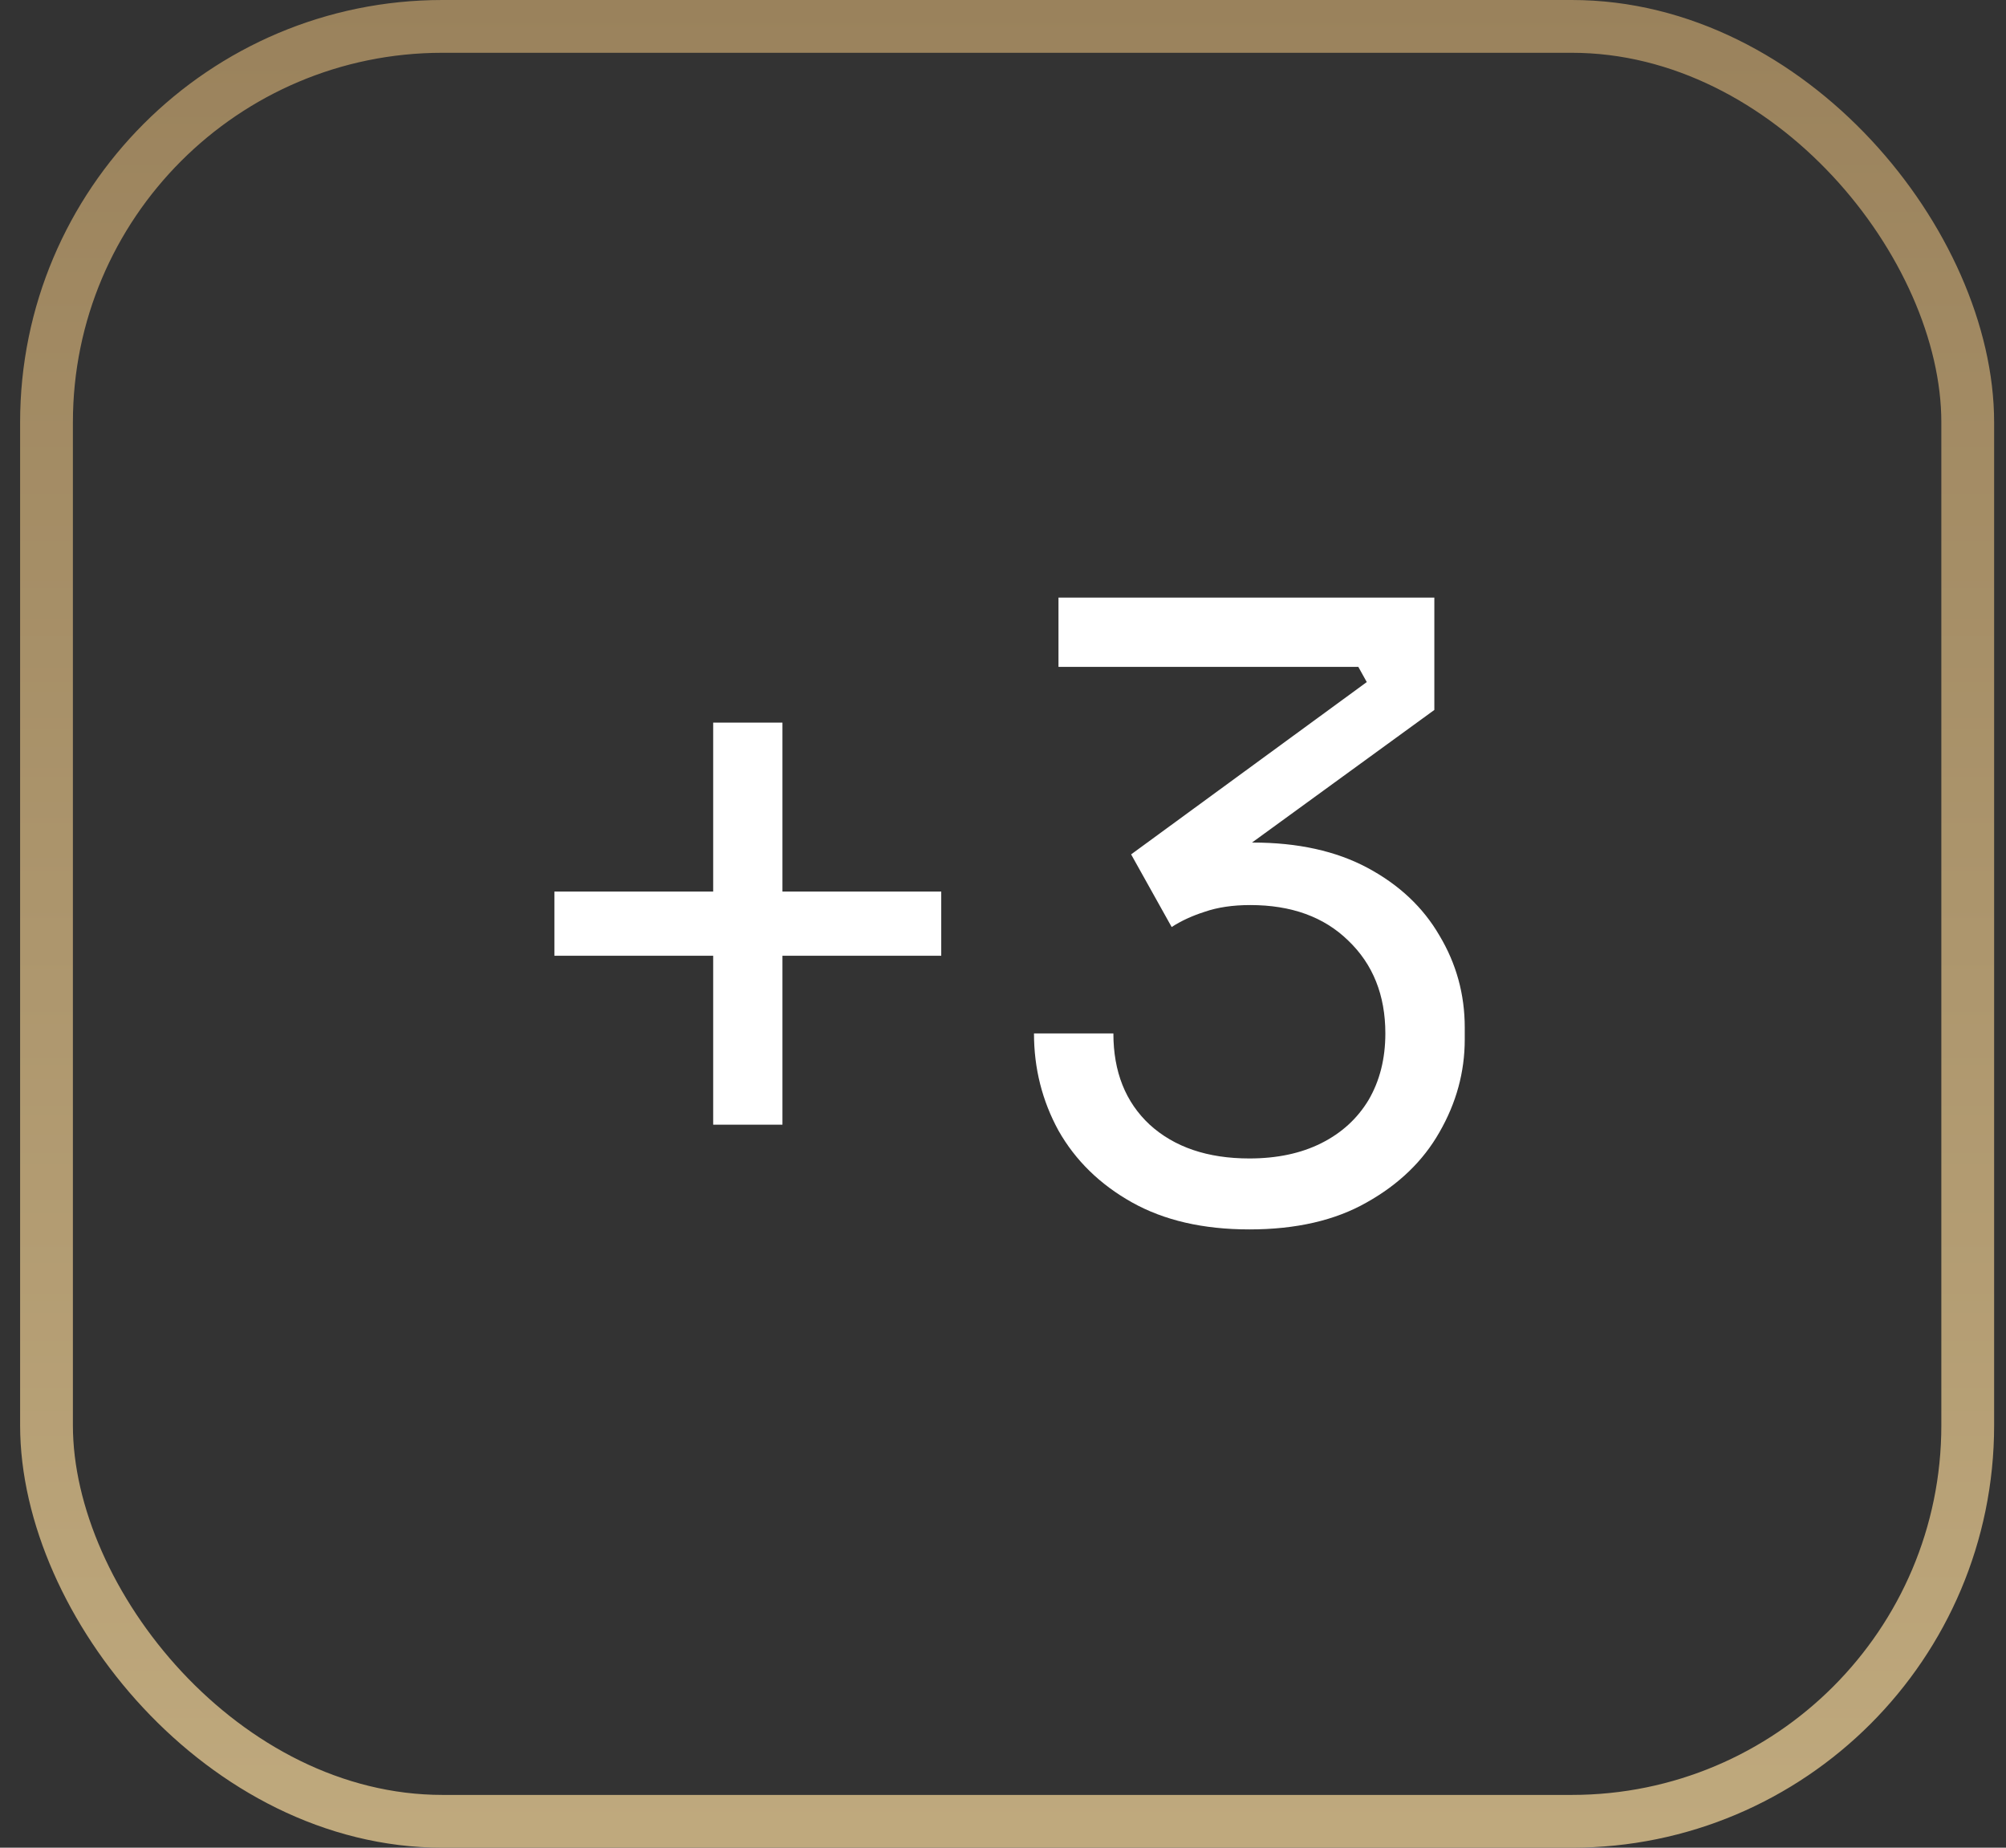
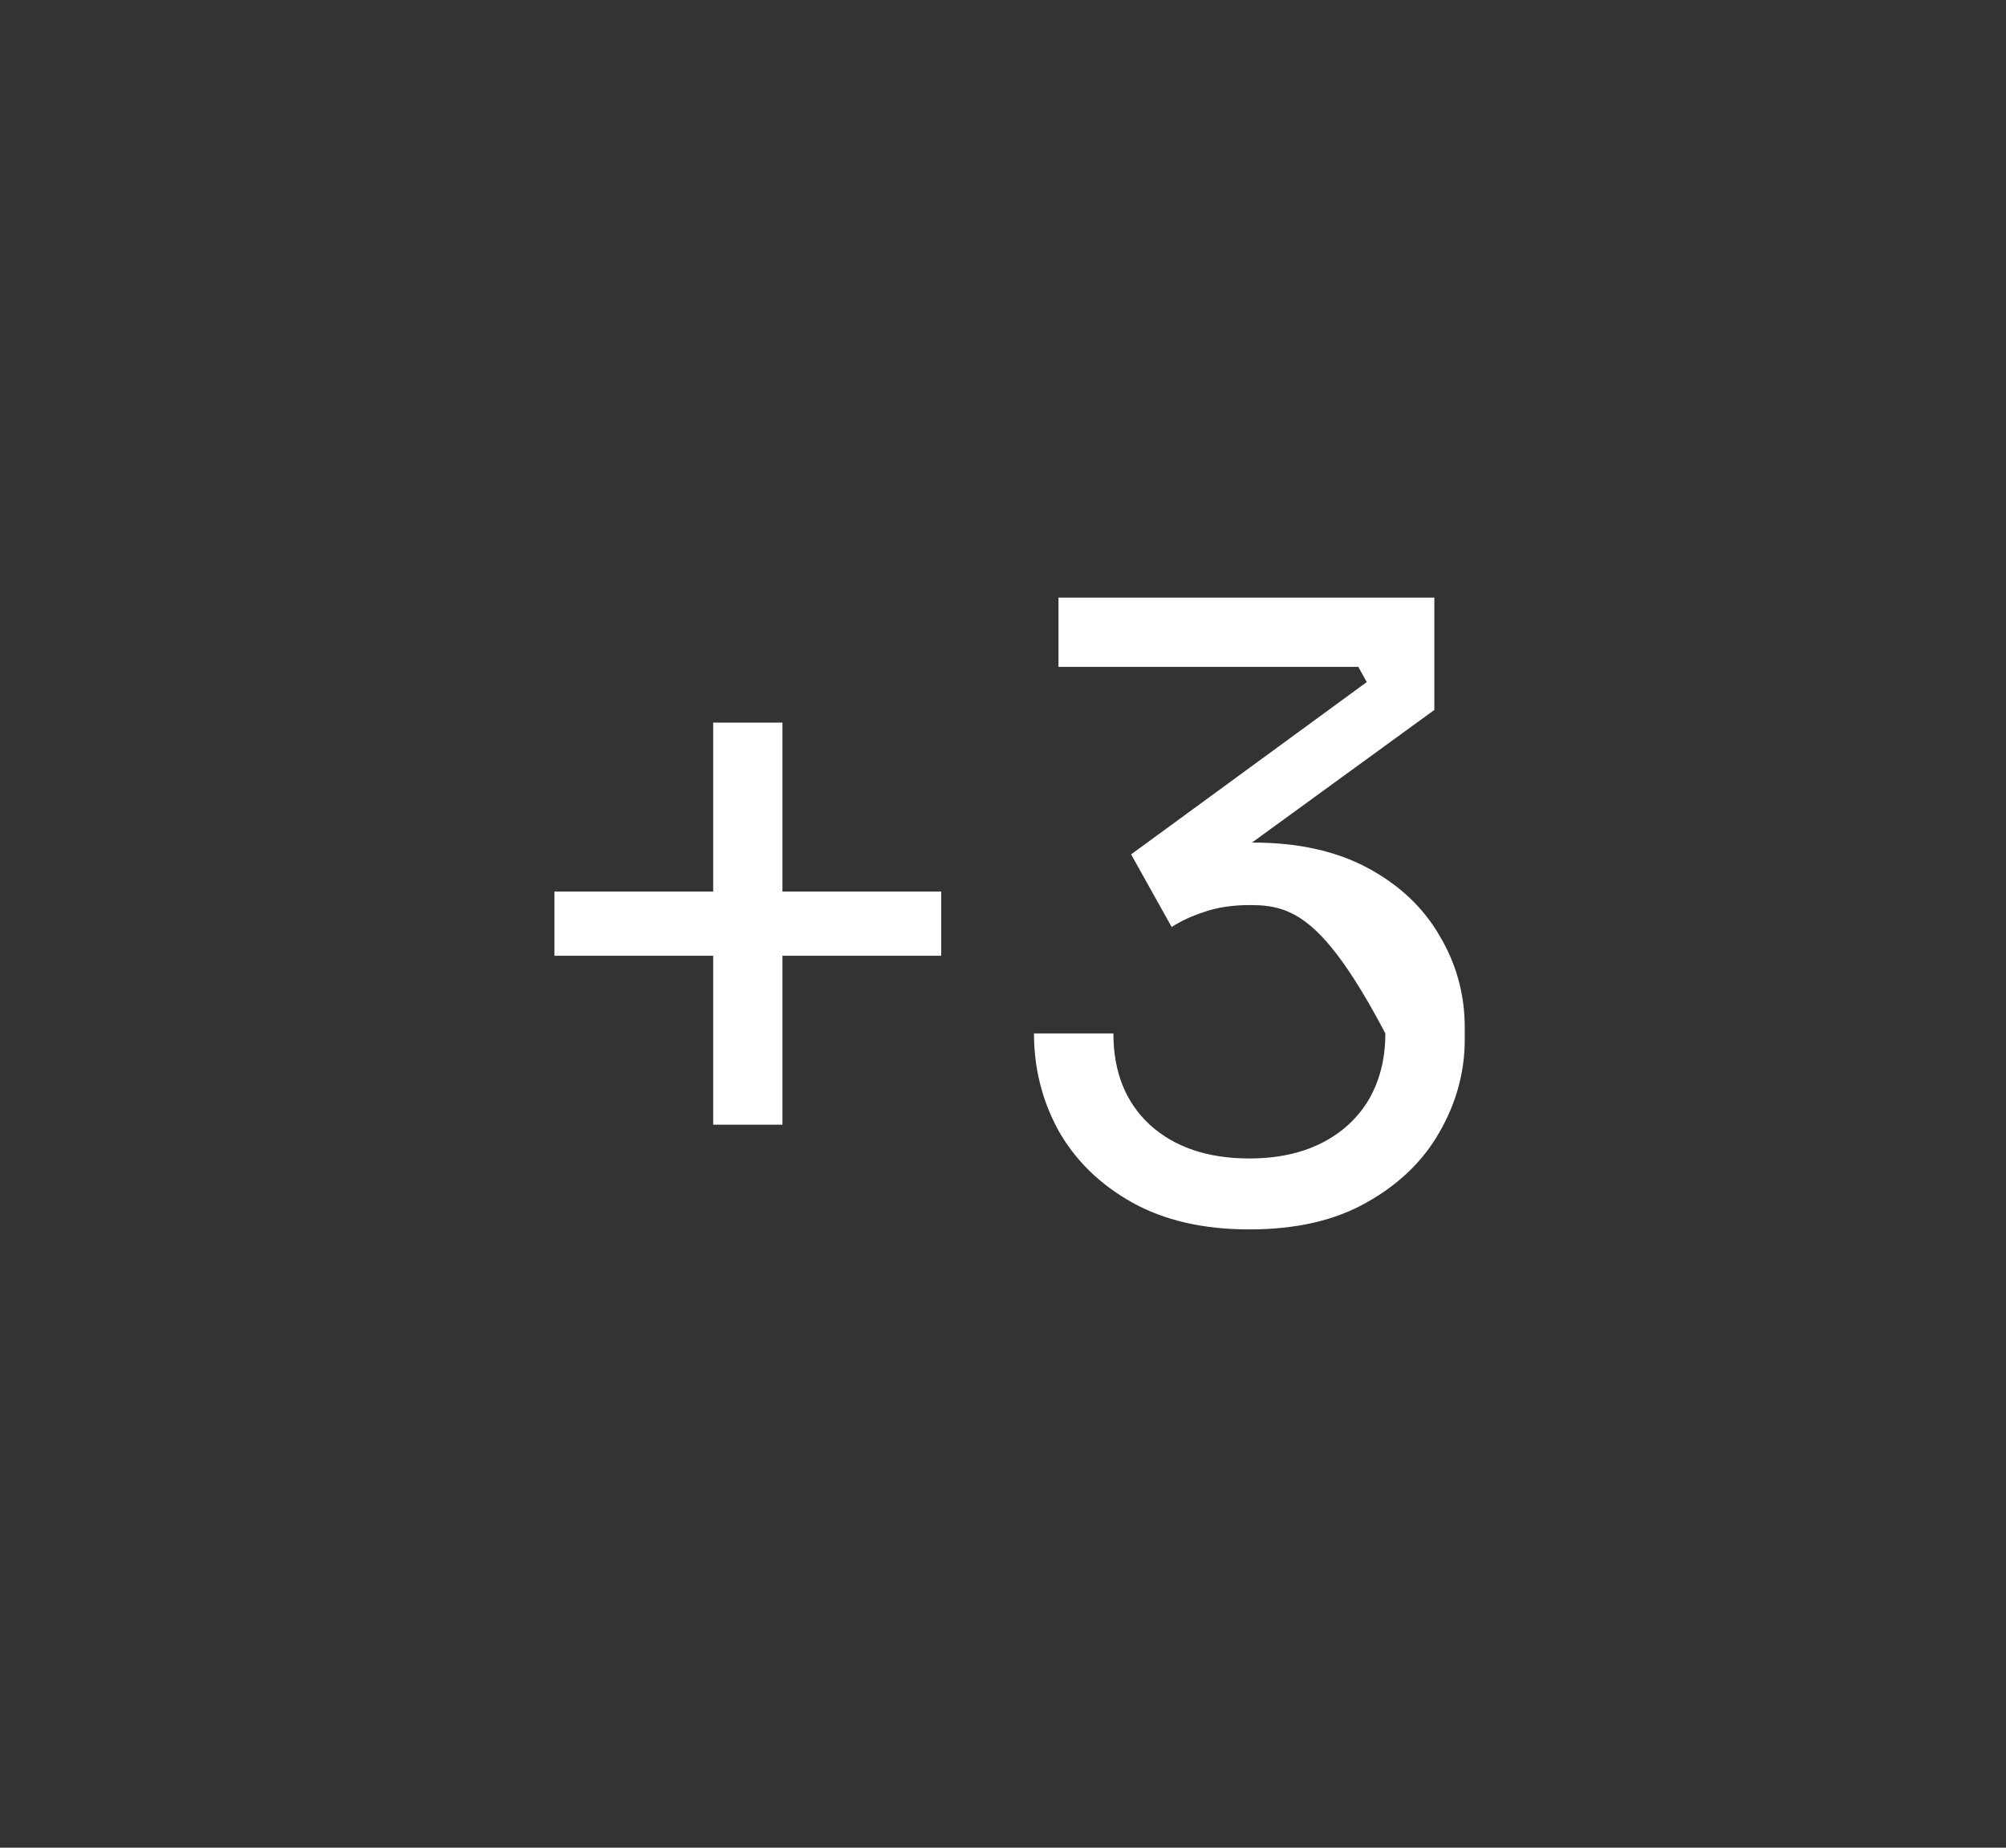
<svg xmlns="http://www.w3.org/2000/svg" width="38" height="35" viewBox="0 0 38 35" fill="none">
  <rect x="0" y="0" width="38" height="35" fill="#333333" stroke="none" />
-   <rect x="0.881" y="0.5" width="36.394" height="34" rx="7.5" stroke="url(#paint0_linear_431_150)" />
-   <path d="M13.51 21.304V13.688H14.822V21.304H13.51ZM10.502 18.104V16.888H17.83V18.104H10.502ZM23.667 23.288C22.792 23.288 22.051 23.117 21.443 22.776C20.835 22.435 20.371 21.981 20.051 21.416C19.742 20.851 19.587 20.237 19.587 19.576H21.091C21.091 20.301 21.32 20.877 21.779 21.304C22.248 21.731 22.878 21.944 23.667 21.944C24.19 21.944 24.643 21.848 25.027 21.656C25.411 21.464 25.71 21.192 25.923 20.84C26.136 20.477 26.243 20.056 26.243 19.576C26.243 18.851 26.008 18.264 25.539 17.816C25.08 17.368 24.462 17.144 23.683 17.144C23.352 17.144 23.064 17.187 22.819 17.272C22.584 17.347 22.376 17.443 22.195 17.56L21.427 16.184L25.891 12.92L25.731 12.632H20.051V11.32H27.171V13.448L23.475 16.136L22.355 16.184C22.536 16.12 22.734 16.067 22.947 16.024C23.171 15.981 23.432 15.96 23.731 15.96C24.584 15.96 25.31 16.12 25.907 16.44C26.504 16.76 26.958 17.187 27.267 17.72C27.587 18.253 27.747 18.835 27.747 19.464V19.688C27.747 20.307 27.587 20.893 27.267 21.448C26.958 21.992 26.499 22.435 25.891 22.776C25.294 23.117 24.552 23.288 23.667 23.288Z" fill="white" />
+   <path d="M13.51 21.304V13.688H14.822V21.304H13.51ZM10.502 18.104V16.888H17.83V18.104H10.502ZM23.667 23.288C22.792 23.288 22.051 23.117 21.443 22.776C20.835 22.435 20.371 21.981 20.051 21.416C19.742 20.851 19.587 20.237 19.587 19.576H21.091C21.091 20.301 21.32 20.877 21.779 21.304C22.248 21.731 22.878 21.944 23.667 21.944C24.19 21.944 24.643 21.848 25.027 21.656C25.411 21.464 25.71 21.192 25.923 20.84C26.136 20.477 26.243 20.056 26.243 19.576C25.08 17.368 24.462 17.144 23.683 17.144C23.352 17.144 23.064 17.187 22.819 17.272C22.584 17.347 22.376 17.443 22.195 17.56L21.427 16.184L25.891 12.92L25.731 12.632H20.051V11.32H27.171V13.448L23.475 16.136L22.355 16.184C22.536 16.12 22.734 16.067 22.947 16.024C23.171 15.981 23.432 15.96 23.731 15.96C24.584 15.96 25.31 16.12 25.907 16.44C26.504 16.76 26.958 17.187 27.267 17.72C27.587 18.253 27.747 18.835 27.747 19.464V19.688C27.747 20.307 27.587 20.893 27.267 21.448C26.958 21.992 26.499 22.435 25.891 22.776C25.294 23.117 24.552 23.288 23.667 23.288Z" fill="white" />
  <defs>
    <linearGradient id="paint0_linear_431_150" x1="19.078" y1="0" x2="19.078" y2="71.306" gradientUnits="userSpaceOnUse">
      <stop stop-color="#9A825C" />
      <stop offset="1" stop-color="#E6D2A0" />
    </linearGradient>
  </defs>
</svg>